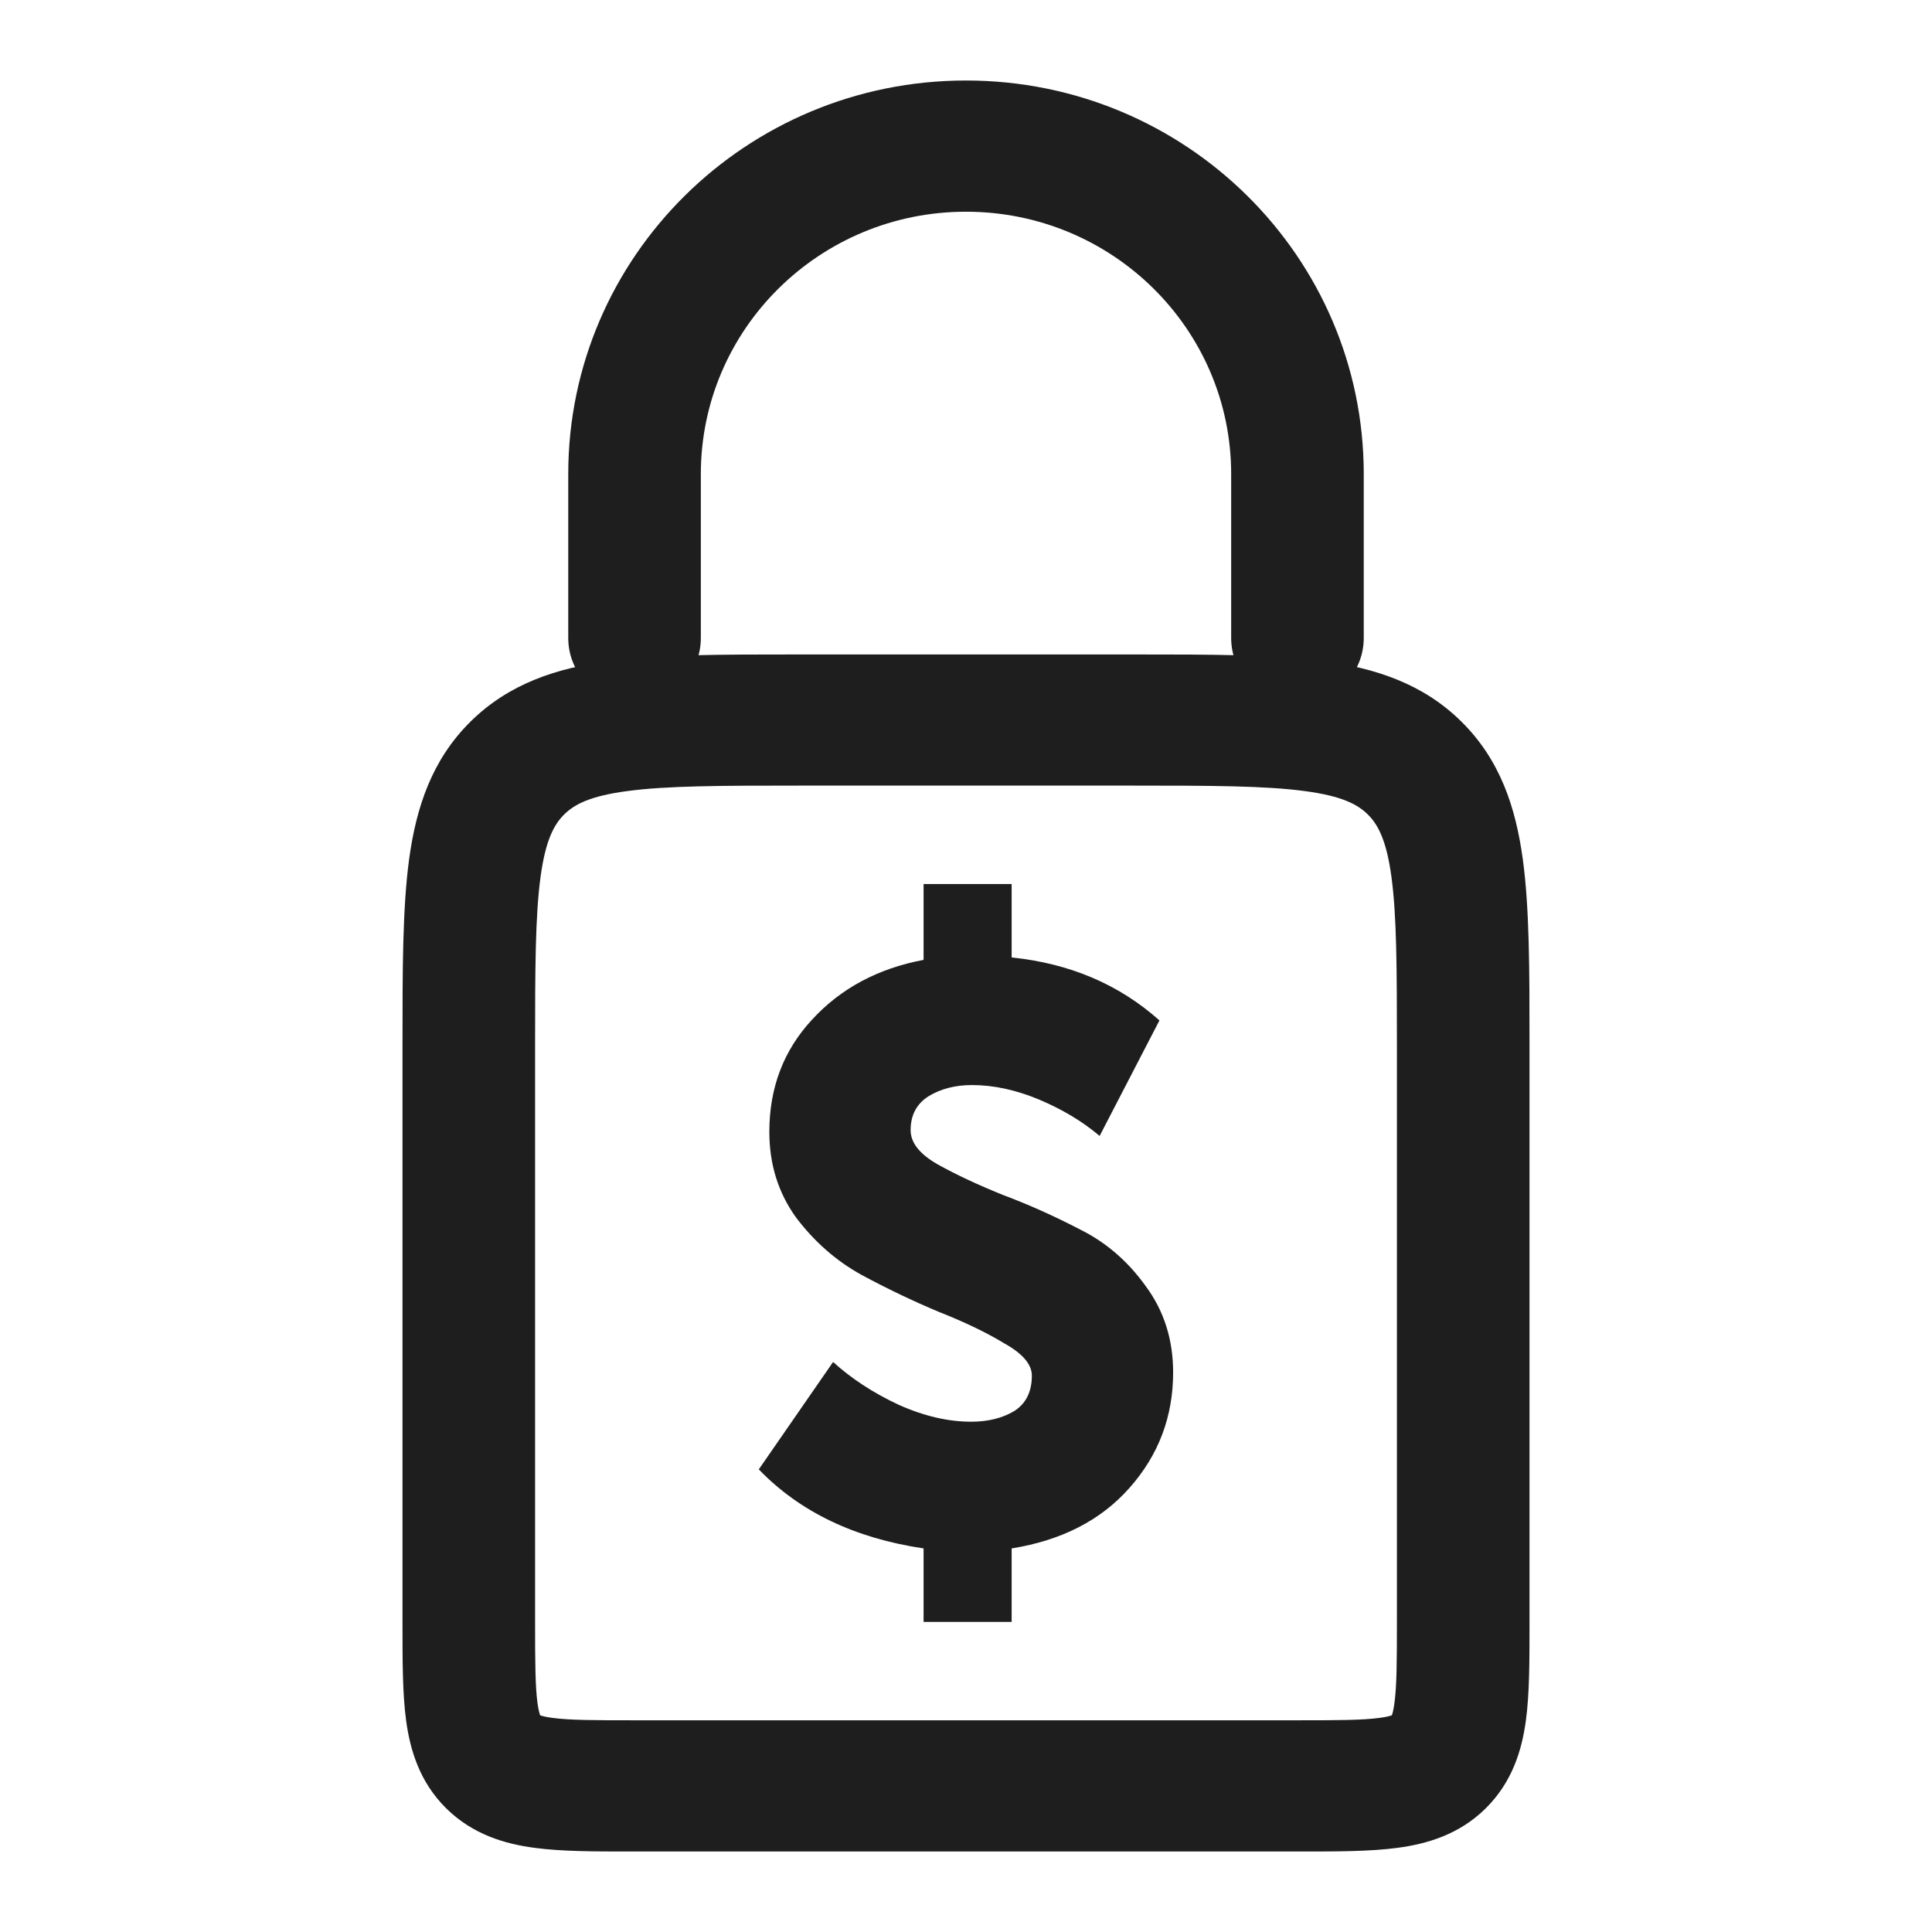
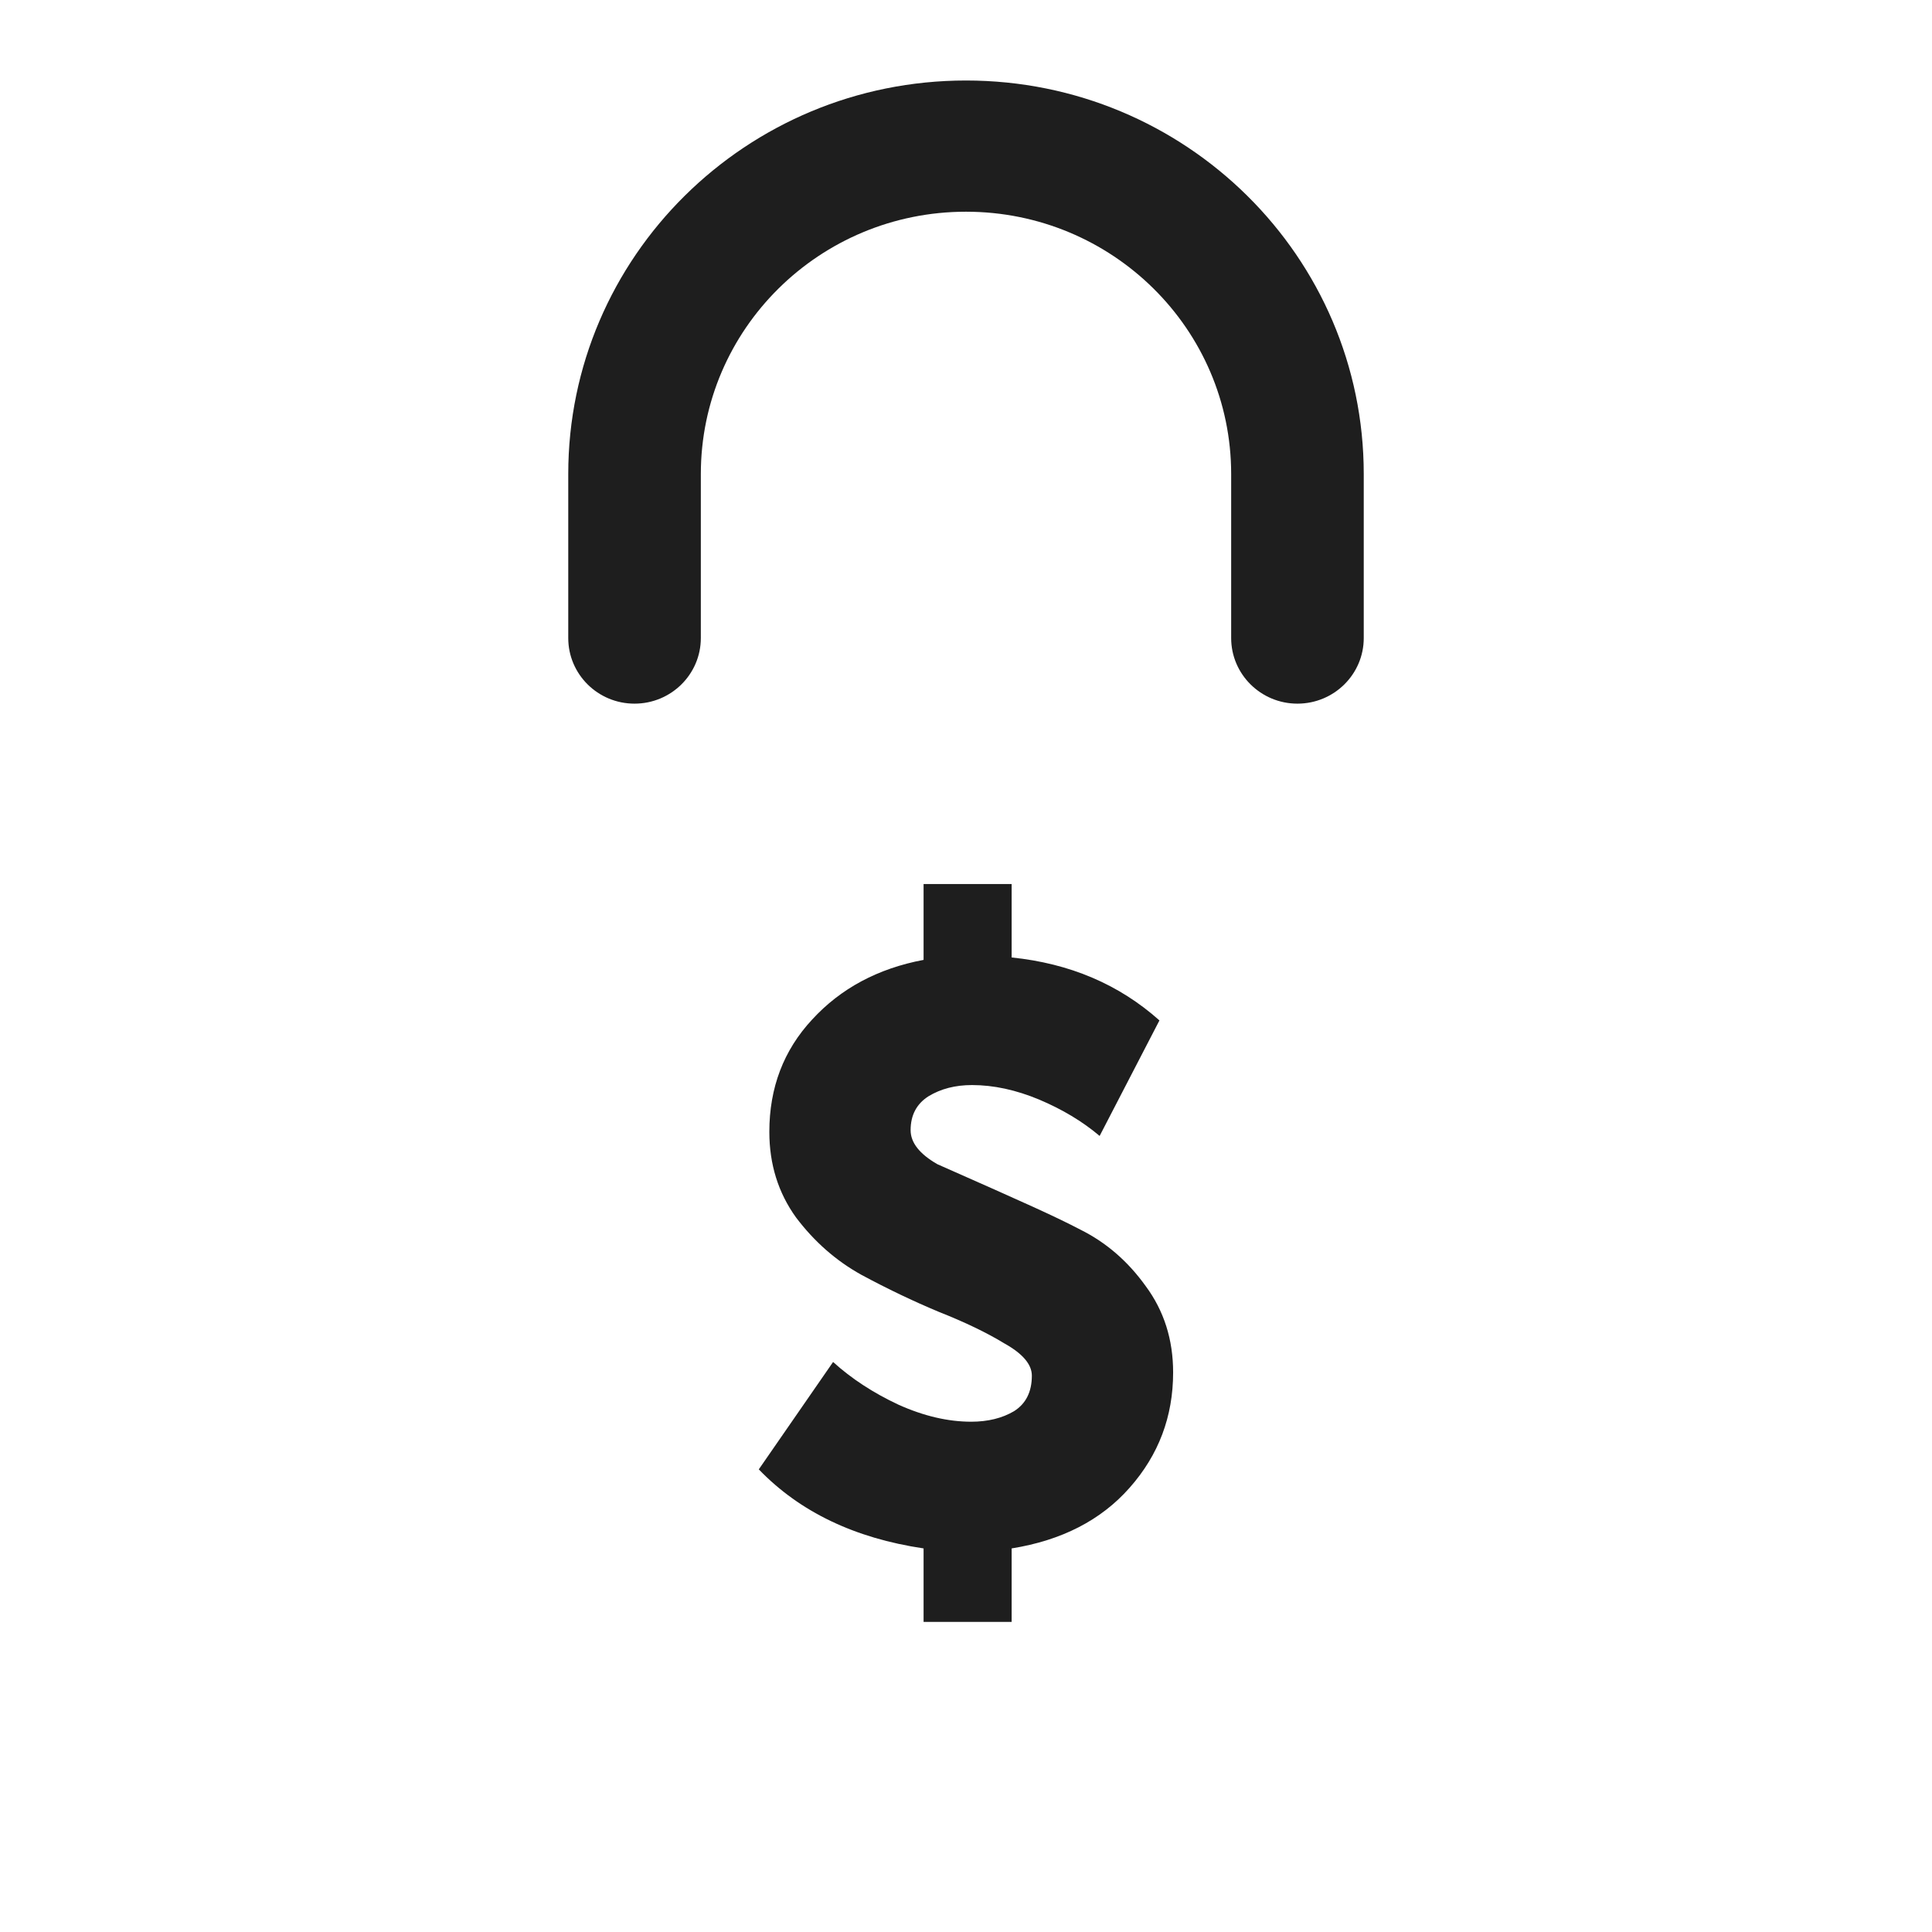
<svg xmlns="http://www.w3.org/2000/svg" width="24" height="24" viewBox="0 0 24 24" fill="none">
  <path fill-rule="evenodd" clip-rule="evenodd" d="M7.882 8.741C7.427 8.741 7.059 8.376 7.059 7.926L7.059 5.889C7.059 3.189 9.271 1 12 1C14.729 1 16.941 3.189 16.941 5.889V7.926C16.941 8.376 16.572 8.741 16.117 8.741C15.663 8.741 15.294 8.376 15.294 7.926V5.889C15.294 4.089 13.819 2.63 12 2.63C10.181 2.63 8.706 4.089 8.706 5.889L8.706 7.926C8.706 8.376 8.337 8.741 7.882 8.741Z" fill="#1E1E1E" />
-   <path fill-rule="evenodd" clip-rule="evenodd" d="M9.884 8.13H14.115C15.037 8.13 15.812 8.13 16.427 8.211C17.079 8.298 17.675 8.49 18.155 8.965C18.636 9.44 18.829 10.03 18.917 10.675C19 11.284 19 12.05 19 12.963L19 20.196C19 20.635 19 21.042 18.955 21.374C18.905 21.742 18.786 22.137 18.457 22.463C18.128 22.789 17.728 22.906 17.357 22.955C17.021 23 16.609 23 16.166 23H7.834C7.39 23 6.979 23 6.643 22.955C6.271 22.906 5.872 22.789 5.542 22.463C5.213 22.137 5.095 21.742 5.045 21.374C5 21.042 5 20.635 5 20.196C5 20.18 5 20.164 5 20.148L5 12.963C5 12.05 5 11.284 5.082 10.675C5.17 10.03 5.364 9.44 5.844 8.965C6.324 8.49 6.92 8.298 7.572 8.211C8.188 8.13 8.962 8.13 9.884 8.13ZM7.792 9.827C7.322 9.889 7.132 9.996 7.009 10.117C6.886 10.239 6.778 10.428 6.715 10.892C6.649 11.38 6.647 12.035 6.647 13.018V20.148C6.647 20.651 6.649 20.947 6.677 21.157C6.689 21.242 6.702 21.287 6.71 21.308C6.731 21.316 6.777 21.329 6.862 21.34C7.075 21.369 7.374 21.37 7.882 21.37H16.117C16.626 21.37 16.924 21.369 17.137 21.34C17.223 21.329 17.268 21.316 17.29 21.308C17.298 21.287 17.311 21.242 17.322 21.157C17.351 20.947 17.353 20.651 17.353 20.148V13.018C17.353 12.035 17.351 11.38 17.285 10.892C17.222 10.428 17.114 10.239 16.991 10.117C16.868 9.996 16.677 9.889 16.208 9.827C15.715 9.761 15.052 9.759 14.059 9.759H9.941C8.947 9.759 8.285 9.761 7.792 9.827ZM17.282 21.325C17.282 21.325 17.283 21.322 17.286 21.318C17.283 21.323 17.282 21.325 17.282 21.325ZM17.3 21.304C17.304 21.301 17.307 21.3 17.307 21.3C17.307 21.3 17.305 21.302 17.3 21.304ZM6.693 21.3C6.693 21.3 6.696 21.301 6.7 21.304C6.694 21.302 6.693 21.3 6.693 21.3ZM6.714 21.318C6.717 21.322 6.718 21.325 6.718 21.325C6.718 21.325 6.716 21.323 6.714 21.318Z" fill="#1E1E1E" />
-   <path d="M9.426 18.253L10.349 16.919C10.577 17.126 10.848 17.303 11.162 17.45C11.476 17.591 11.777 17.661 12.065 17.661C12.272 17.661 12.45 17.617 12.597 17.53C12.744 17.437 12.818 17.29 12.818 17.089C12.818 16.949 12.704 16.815 12.476 16.688C12.256 16.554 11.985 16.424 11.664 16.297C11.343 16.163 11.021 16.009 10.7 15.836C10.386 15.662 10.115 15.424 9.888 15.123C9.667 14.816 9.557 14.462 9.557 14.06C9.557 13.512 9.734 13.047 10.088 12.666C10.443 12.279 10.905 12.031 11.473 11.924V10.982H12.567V11.894C13.289 11.968 13.901 12.228 14.403 12.676L13.66 14.111C13.446 13.93 13.195 13.78 12.908 13.659C12.62 13.539 12.343 13.479 12.075 13.479C11.868 13.479 11.687 13.525 11.533 13.619C11.386 13.713 11.312 13.853 11.312 14.04C11.312 14.194 11.423 14.335 11.644 14.462C11.871 14.589 12.142 14.716 12.456 14.843C12.777 14.963 13.098 15.107 13.419 15.274C13.741 15.434 14.011 15.668 14.232 15.976C14.46 16.284 14.573 16.641 14.573 17.049C14.573 17.597 14.393 18.075 14.031 18.483C13.677 18.884 13.189 19.135 12.567 19.235V20.148H11.473V19.235C10.617 19.108 9.935 18.781 9.426 18.253Z" fill="#1E1E1E" />
+   <path d="M9.426 18.253L10.349 16.919C10.577 17.126 10.848 17.303 11.162 17.45C11.476 17.591 11.777 17.661 12.065 17.661C12.272 17.661 12.45 17.617 12.597 17.53C12.744 17.437 12.818 17.29 12.818 17.089C12.818 16.949 12.704 16.815 12.476 16.688C12.256 16.554 11.985 16.424 11.664 16.297C11.343 16.163 11.021 16.009 10.7 15.836C10.386 15.662 10.115 15.424 9.888 15.123C9.667 14.816 9.557 14.462 9.557 14.06C9.557 13.512 9.734 13.047 10.088 12.666C10.443 12.279 10.905 12.031 11.473 11.924V10.982H12.567V11.894C13.289 11.968 13.901 12.228 14.403 12.676L13.66 14.111C13.446 13.93 13.195 13.78 12.908 13.659C12.62 13.539 12.343 13.479 12.075 13.479C11.868 13.479 11.687 13.525 11.533 13.619C11.386 13.713 11.312 13.853 11.312 14.04C11.312 14.194 11.423 14.335 11.644 14.462C12.777 14.963 13.098 15.107 13.419 15.274C13.741 15.434 14.011 15.668 14.232 15.976C14.46 16.284 14.573 16.641 14.573 17.049C14.573 17.597 14.393 18.075 14.031 18.483C13.677 18.884 13.189 19.135 12.567 19.235V20.148H11.473V19.235C10.617 19.108 9.935 18.781 9.426 18.253Z" fill="#1E1E1E" />
</svg>